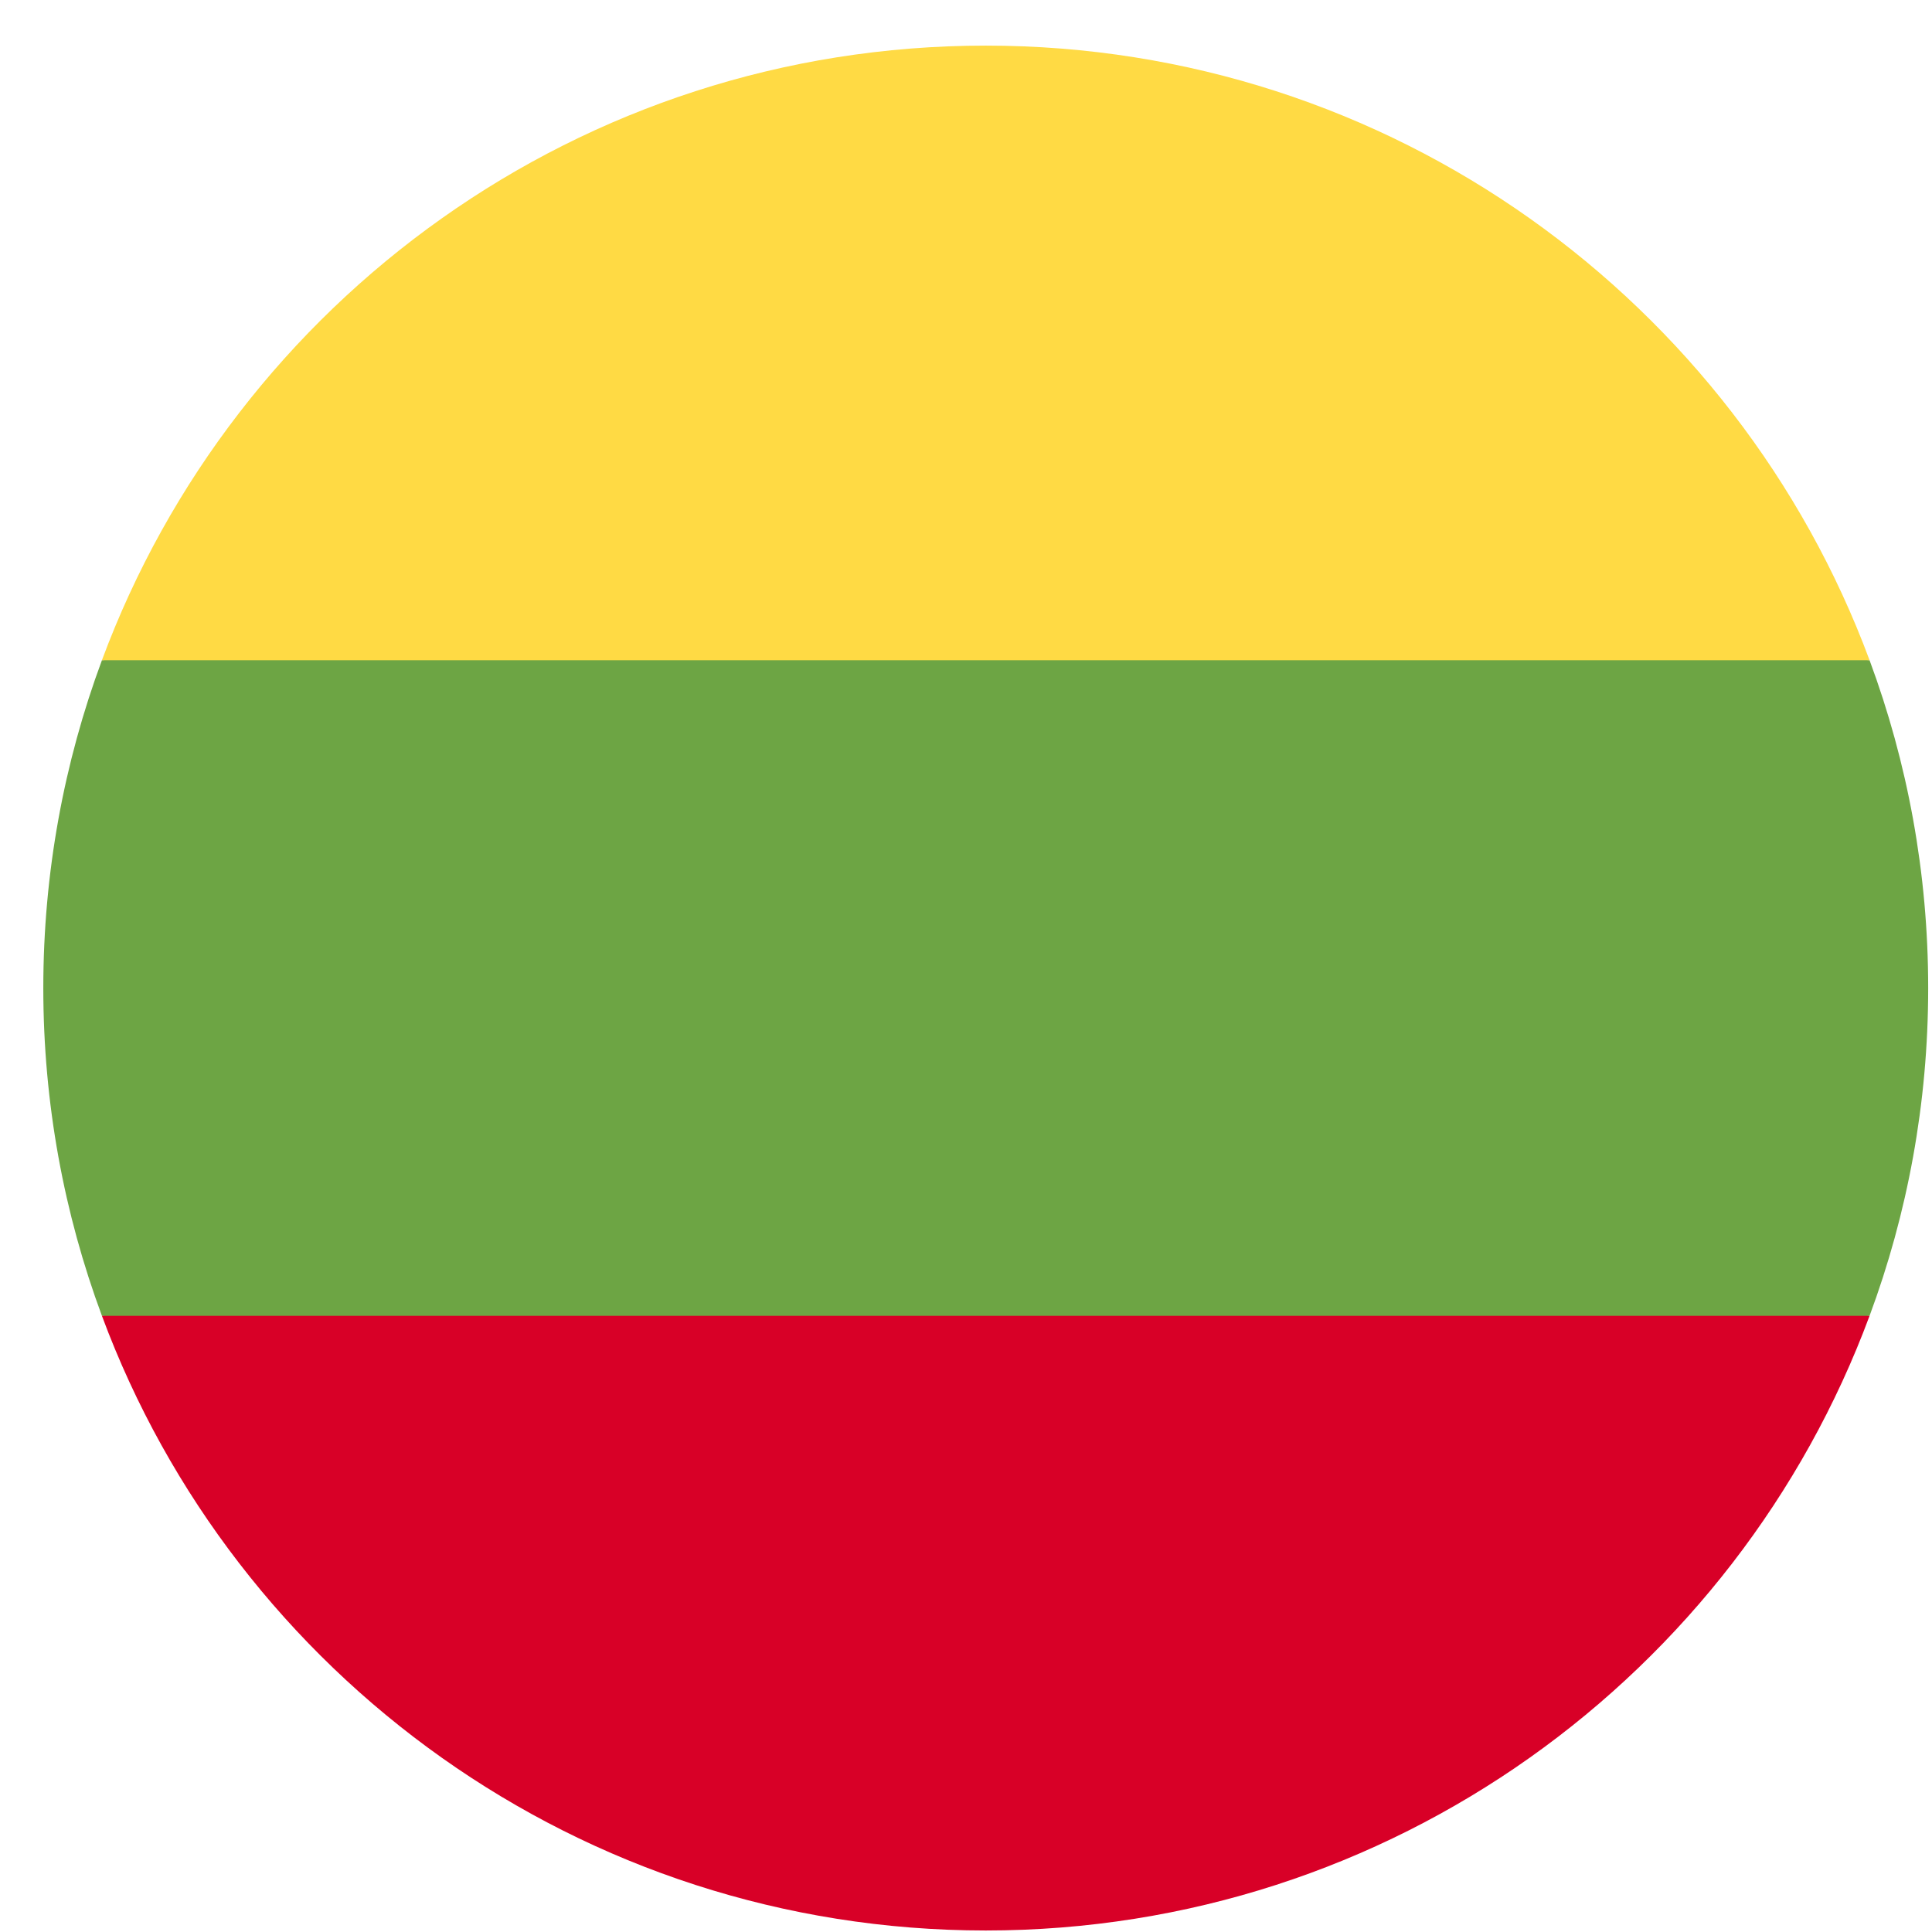
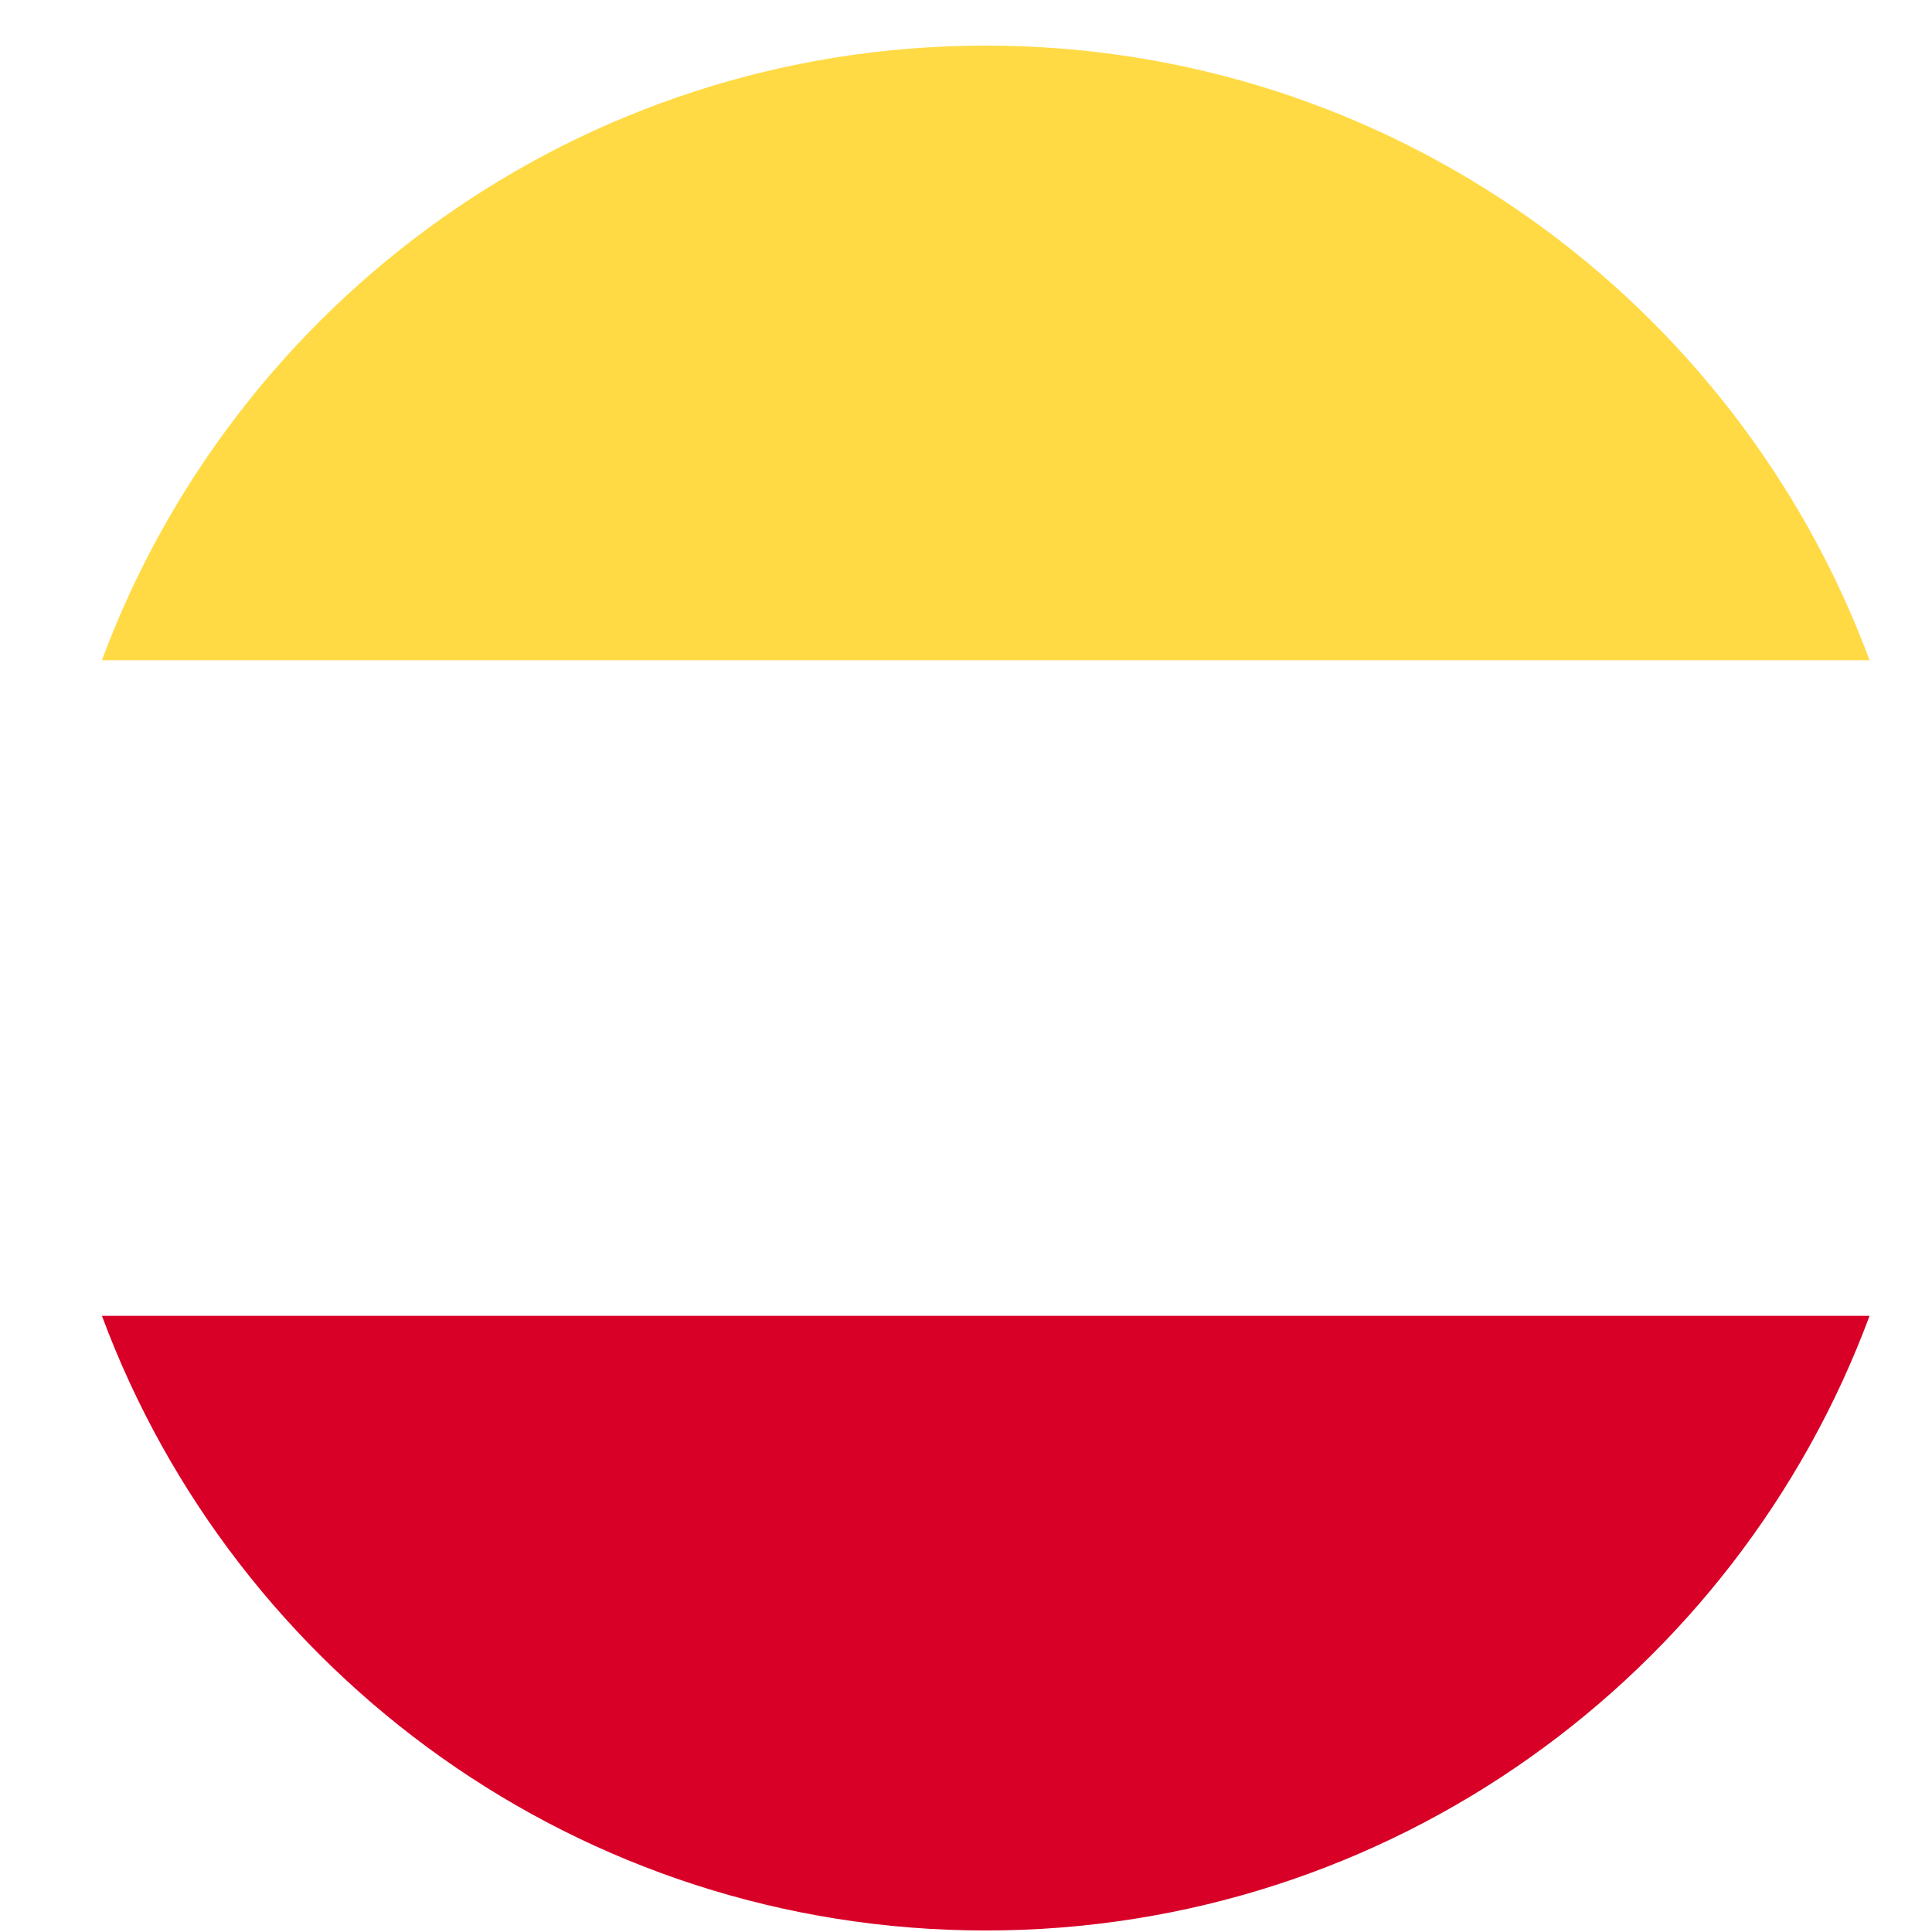
<svg xmlns="http://www.w3.org/2000/svg" width="41" height="41" viewBox="0 0 41 41" fill="none">
  <g clip-path="url(#clip0_127_4887)">
-     <path d="M39.675 27.924C40.479 25.758 40.919 23.414 40.919 20.968C40.919 18.522 40.479 16.178 39.675 14.011L20.919 12.272L2.163 14.011C1.359 16.178 0.919 18.522 0.919 20.968C0.919 23.414 1.359 25.758 2.163 27.924L20.919 29.664L39.675 27.924Z" fill="#6DA544" />
    <path d="M39.675 14.011C36.849 6.395 29.518 0.968 20.919 0.968C12.32 0.968 4.989 6.395 2.163 14.011H39.675Z" fill="#FFDA44" />
    <path d="M20.919 40.968C29.518 40.968 36.849 35.54 39.675 27.924H2.163C4.989 35.54 12.32 40.968 20.919 40.968Z" fill="#D80027" />
  </g>
  <defs>
    <clipPath id="clip0_127_4887">
      <rect width="40" height="40" fill="white" transform="translate(0.919 0.968)" />
    </clipPath>
  </defs>
</svg>